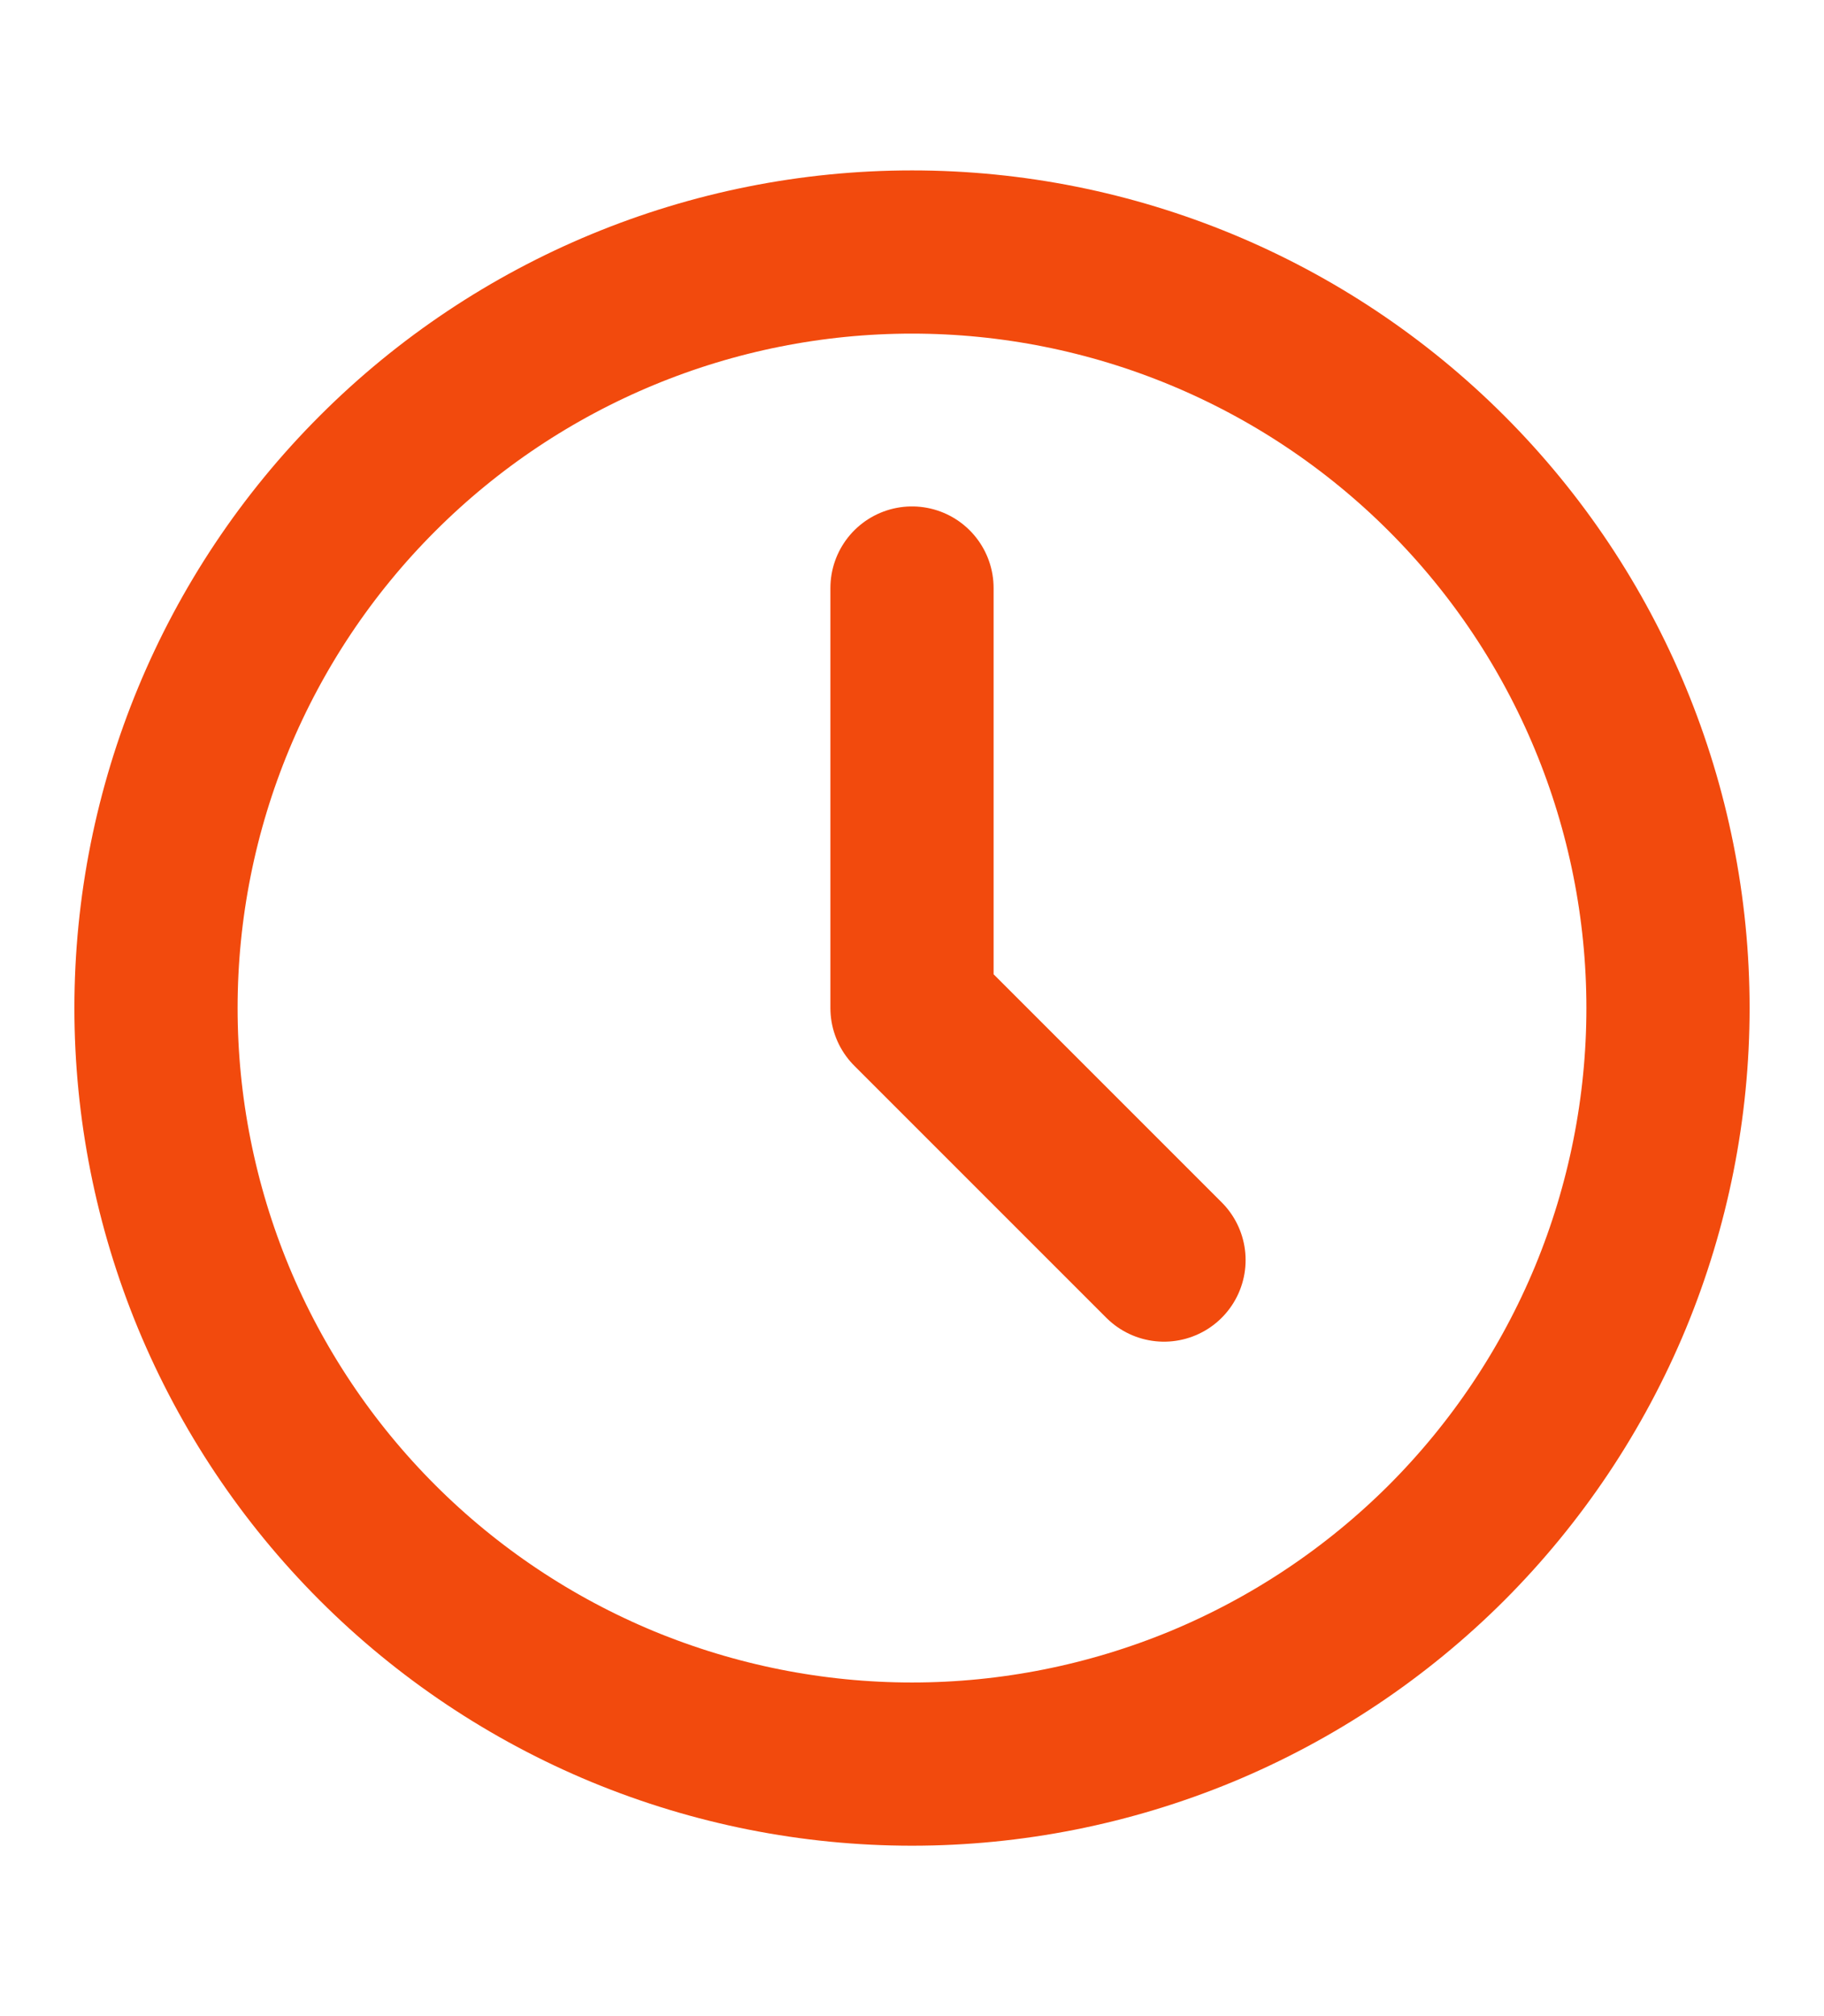
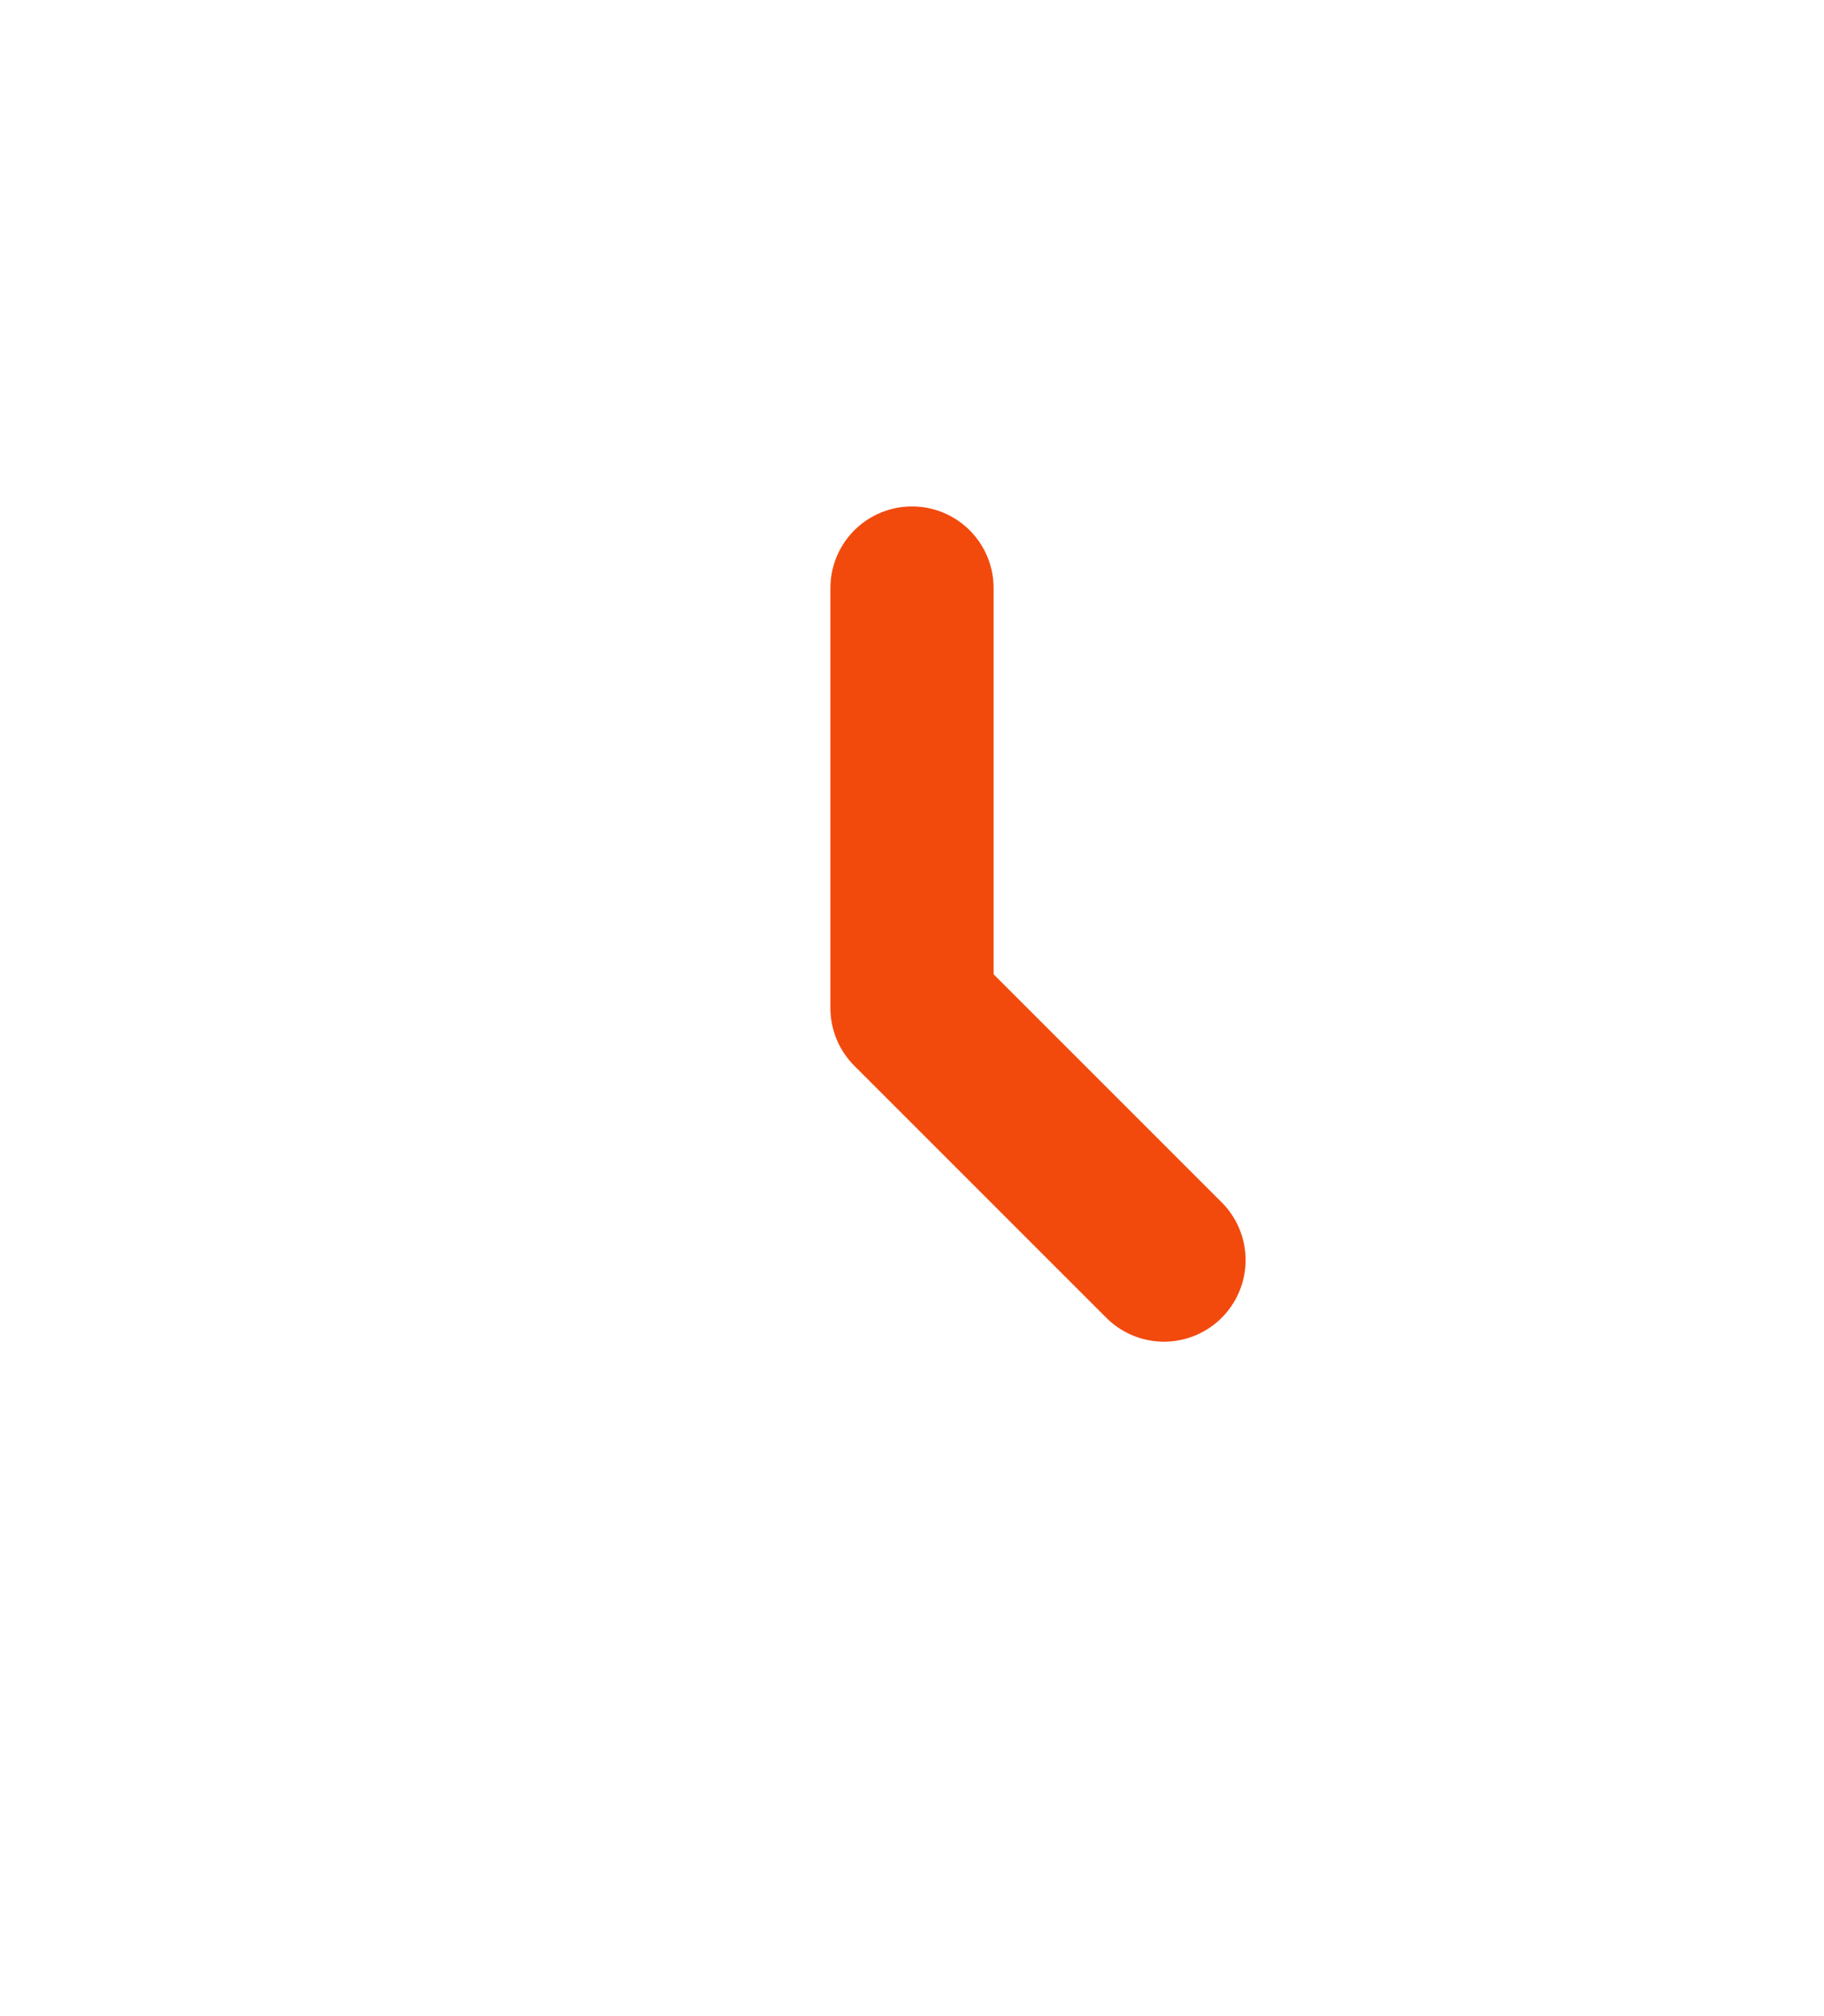
<svg xmlns="http://www.w3.org/2000/svg" width="19" height="21" viewBox="0 0 19 21" fill="none">
-   <path d="M1.625 10.5C1.625 11.534 1.829 12.558 2.224 13.514C2.62 14.469 3.2 15.337 3.932 16.069C4.663 16.8 5.531 17.38 6.486 17.776C7.442 18.171 8.466 18.375 9.5 18.375C10.534 18.375 11.558 18.171 12.514 17.776C13.469 17.38 14.337 16.8 15.069 16.069C15.8 15.337 16.38 14.469 16.776 13.514C17.171 12.558 17.375 11.534 17.375 10.5C17.375 8.411 16.545 6.408 15.069 4.932C13.592 3.455 11.589 2.625 9.5 2.625C7.411 2.625 5.408 3.455 3.932 4.932C2.455 6.408 1.625 8.411 1.625 10.5Z" stroke="#F24A0D" stroke-width="1.7" stroke-linecap="round" stroke-linejoin="round" />
  <path d="M9.5 6.125V10.5L12.125 13.125" stroke="#F24A0D" stroke-width="1.7" stroke-linecap="round" stroke-linejoin="round" />
</svg>